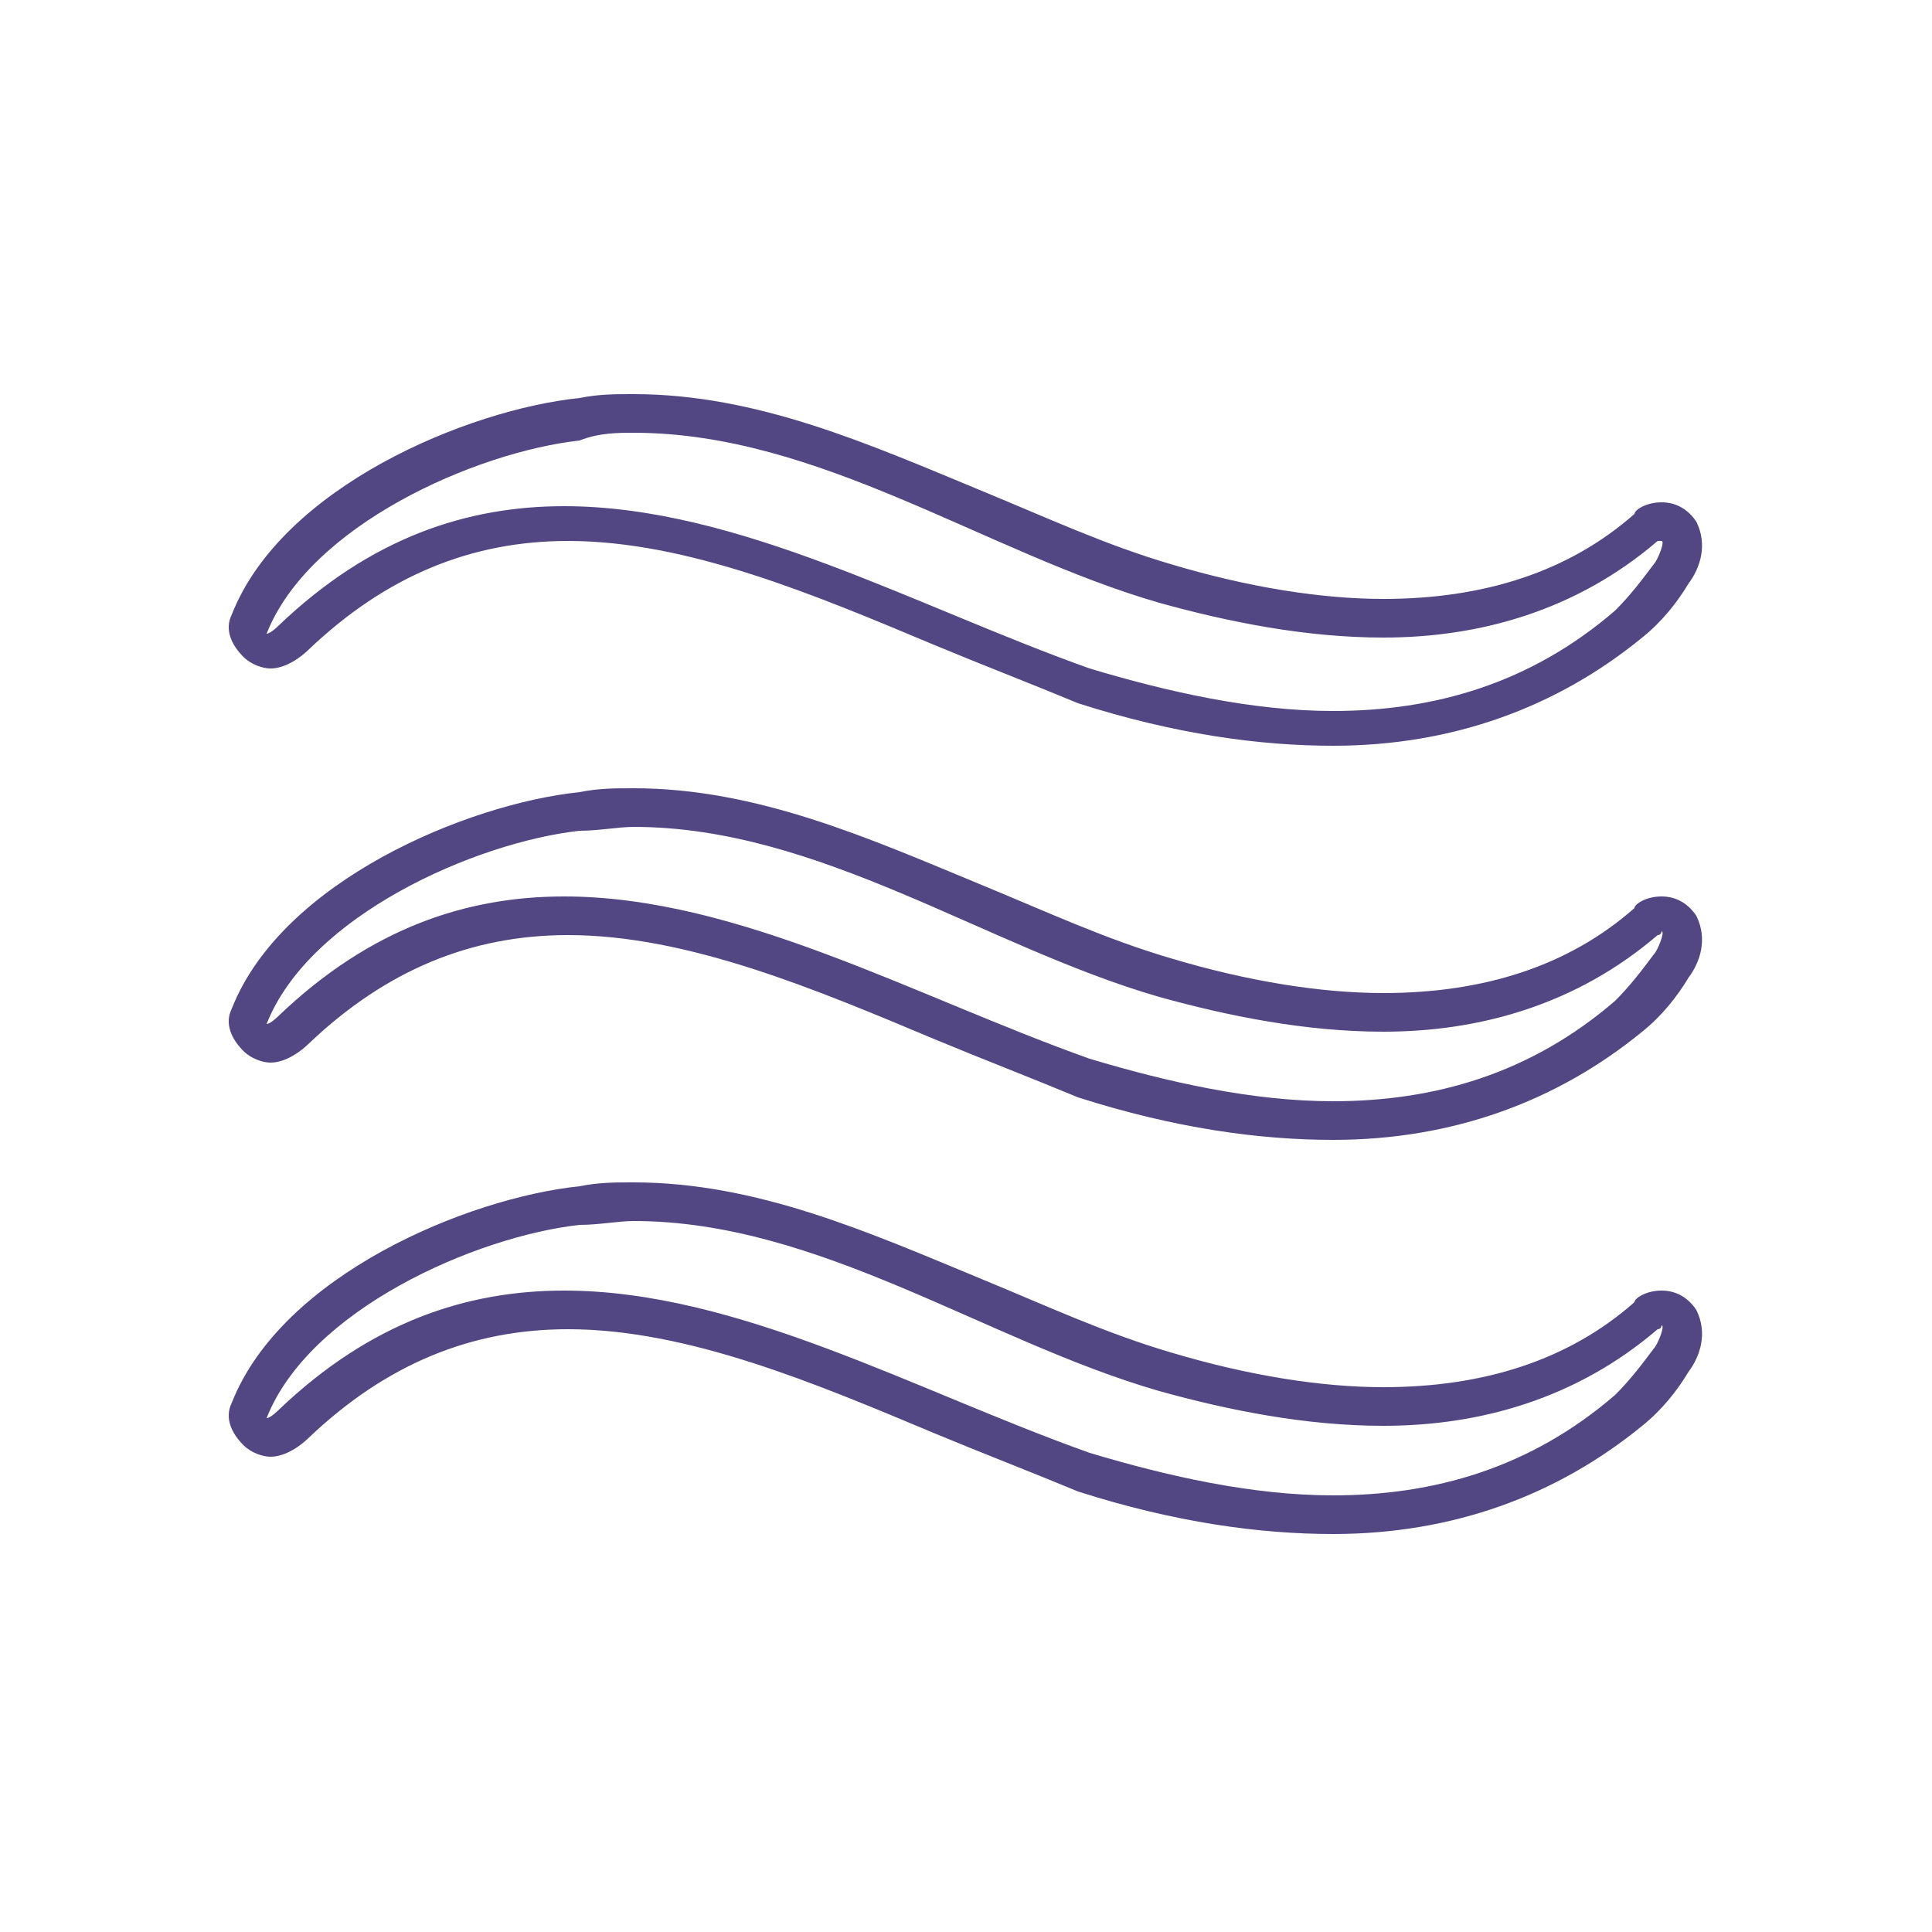
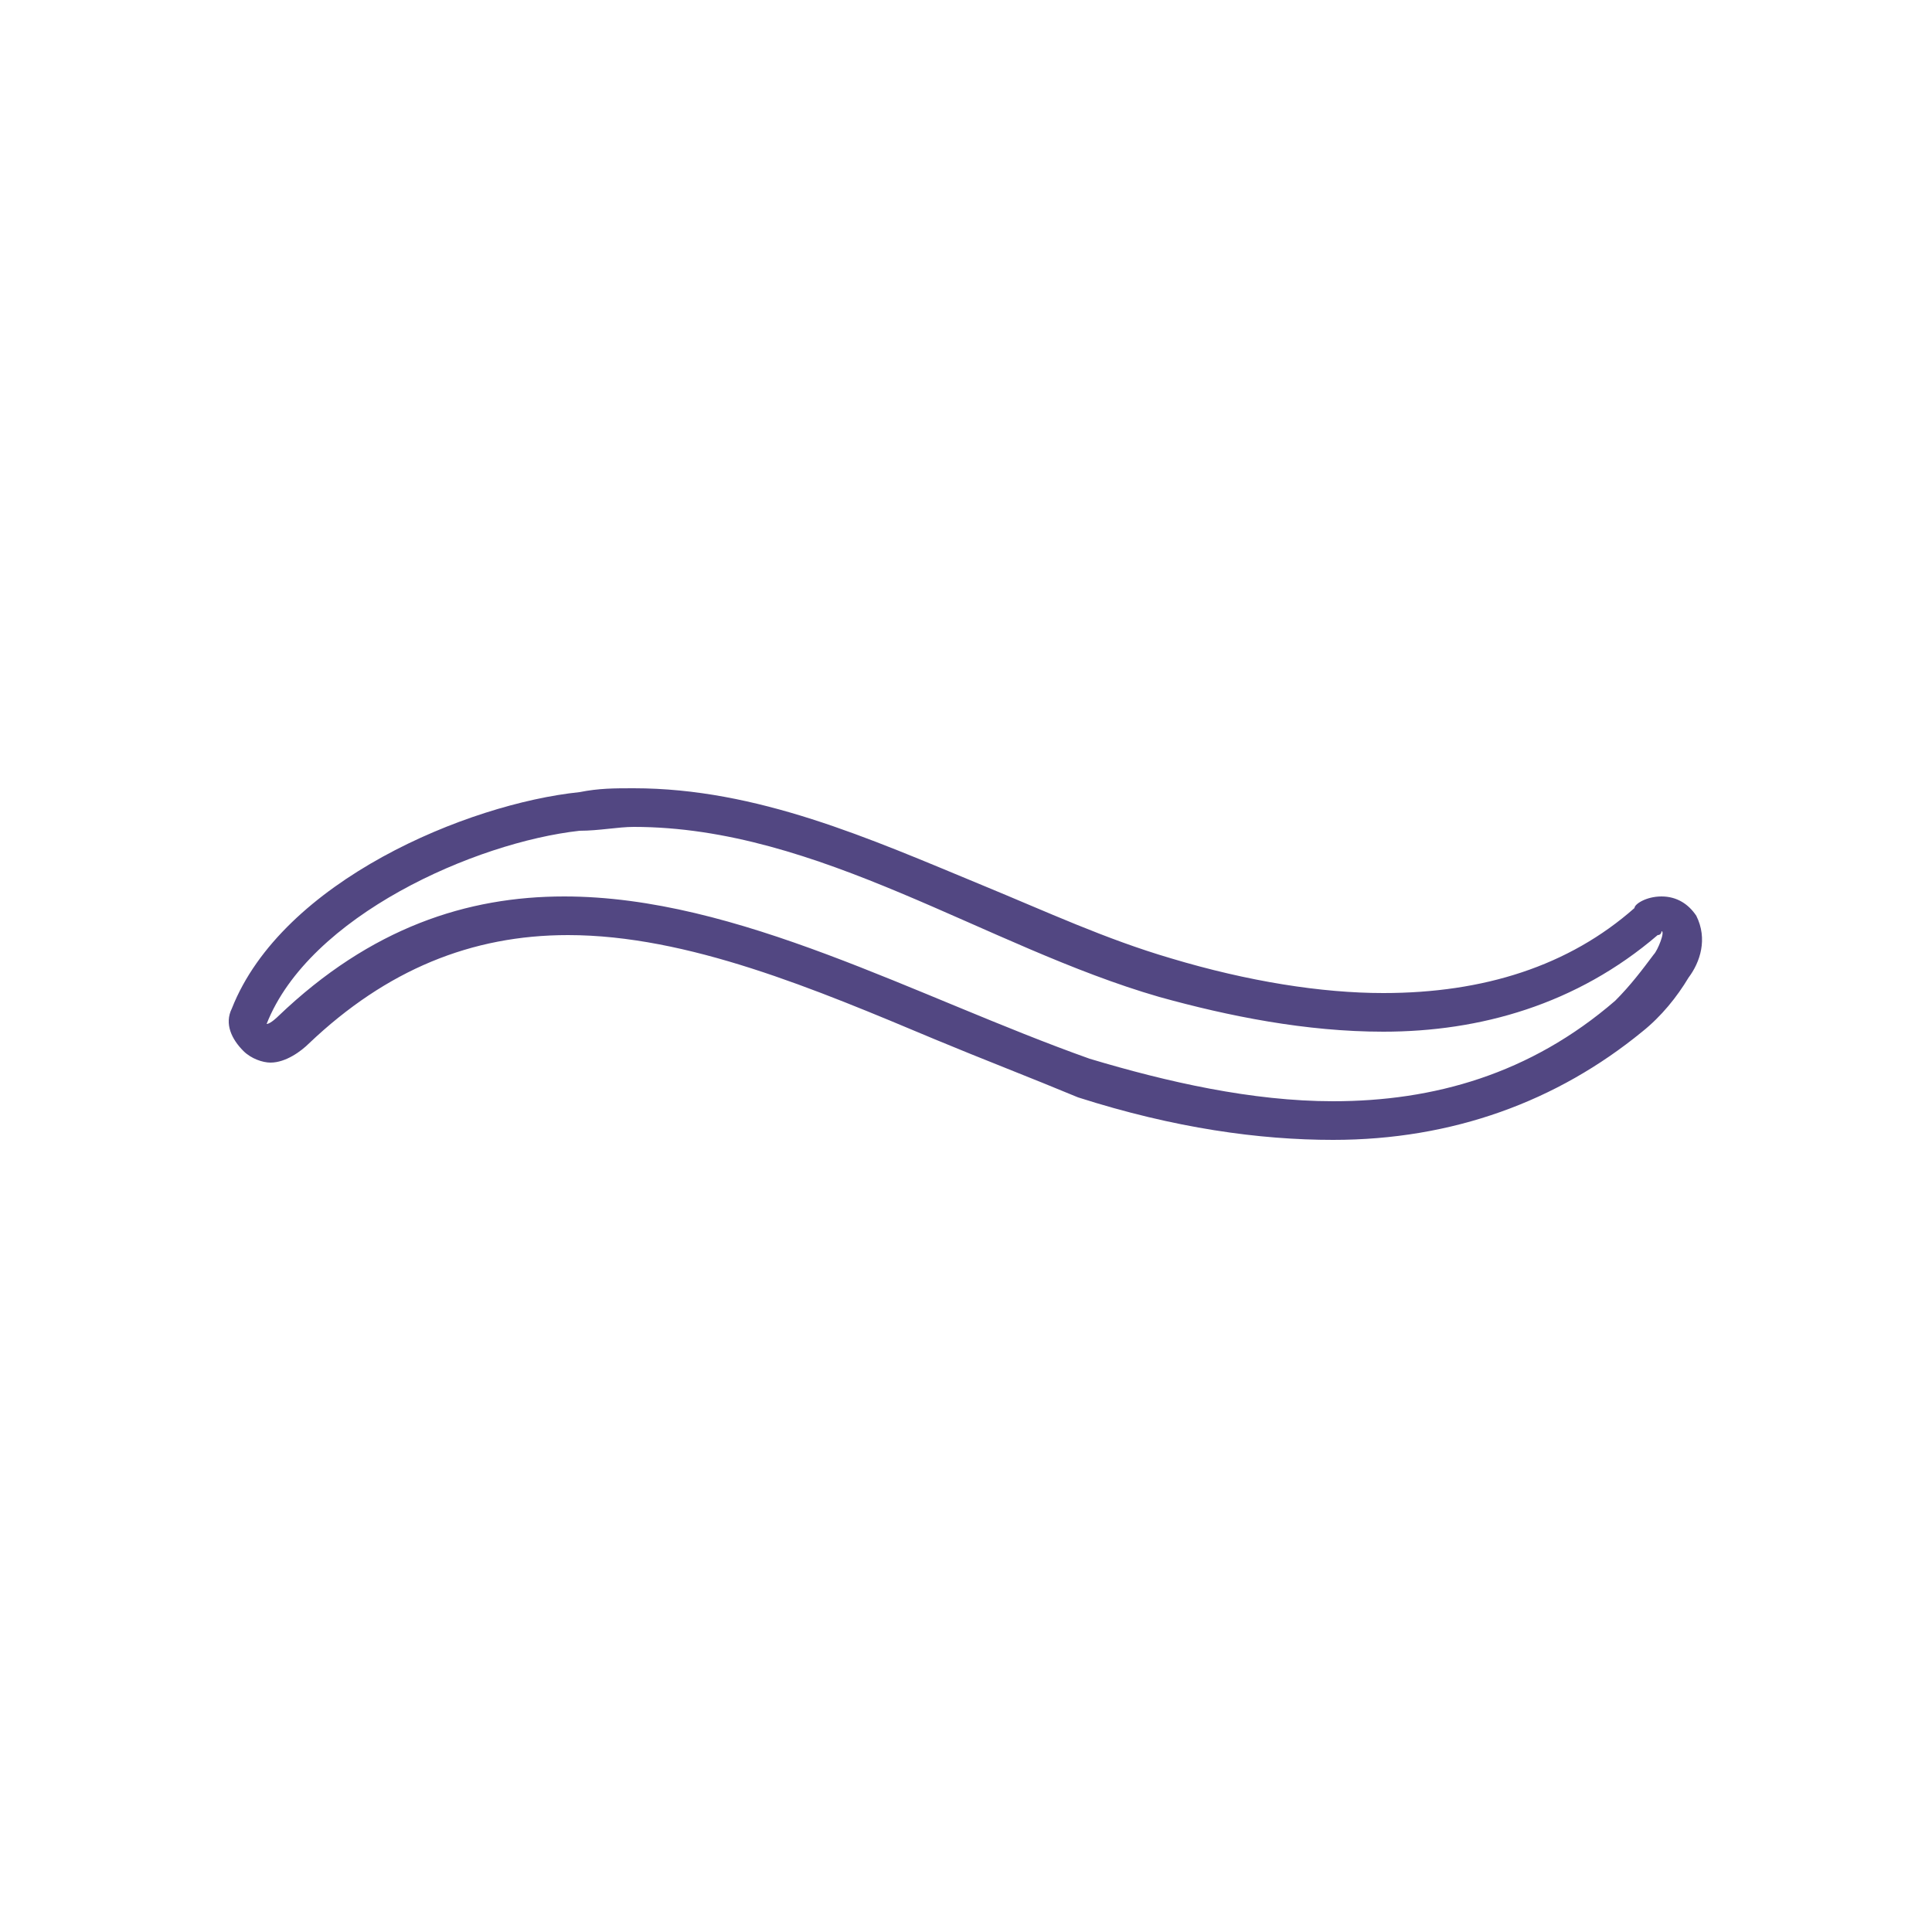
<svg xmlns="http://www.w3.org/2000/svg" version="1.1" id="レイヤー_1" x="0px" y="0px" width="50px" height="50px" viewBox="0 0 50 50" enable-background="new 0 0 50 50" xml:space="preserve">
  <g>
    <path fill="#524782" d="M16.4,21.4c4.8,0,9.1,3.1,13.6,4.4c1.8,0.5,3.8,0.9,5.8,0.9c2.5,0,5-0.7,7.1-2.5c0.1,0,0.1-0.1,0.1-0.1   c0.1,0-0.1,0.5-0.2,0.6c-0.3,0.4-0.6,0.8-1,1.2c-2.2,1.9-4.7,2.6-7.3,2.6c-2.1,0-4.3-0.5-6.3-1.1c-4.5-1.6-9.1-4.2-13.6-4.2   c-2.5,0-5,0.8-7.4,3.1c0,0-0.2,0.2-0.3,0.2c0,0,0,0,0,0c1.1-2.8,5.4-4.7,8.1-5C15.5,21.5,16,21.4,16.4,21.4 M16.4,20.4   c-0.5,0-0.9,0-1.4,0.1c-2.9,0.3-7.7,2.3-9,5.6c-0.2,0.4,0,0.8,0.3,1.1c0.2,0.2,0.5,0.3,0.7,0.3c0.4,0,0.8-0.3,1-0.5   c2-1.9,4.2-2.8,6.7-2.8c3.1,0,6.4,1.4,9.5,2.7c1.2,0.5,2.5,1,3.7,1.5c2.5,0.8,4.7,1.1,6.6,1.1c3.1,0,5.8-1,8-2.8   c0.5-0.4,0.9-0.9,1.2-1.4c0.3-0.4,0.5-1,0.2-1.6c-0.2-0.3-0.5-0.5-0.9-0.5c0,0,0,0,0,0c-0.4,0-0.7,0.2-0.7,0.3   c-1.7,1.5-3.9,2.2-6.5,2.2c-1.6,0-3.5-0.3-5.5-0.9c-1.7-0.5-3.2-1.2-4.9-1.9C22.5,21.7,19.6,20.4,16.4,20.4L16.4,20.4z" />
-     <path fill="#524782" d="M16.4,11.2c4.8,0,9.1,3.1,13.6,4.4c1.8,0.5,3.8,0.9,5.8,0.9c2.5,0,5-0.7,7.1-2.5C42.9,14,43,14,43,14   c0.1,0-0.1,0.5-0.2,0.6c-0.3,0.4-0.6,0.8-1,1.2c-2.2,1.9-4.7,2.6-7.3,2.6c-2.1,0-4.3-0.5-6.3-1.1c-4.5-1.6-9.1-4.2-13.6-4.2   c-2.5,0-5,0.8-7.4,3.1c0,0-0.2,0.2-0.3,0.2c0,0,0,0,0,0c1.1-2.8,5.4-4.7,8.1-5C15.5,11.2,16,11.2,16.4,11.2 M16.4,10.2   c-0.5,0-0.9,0-1.4,0.1c-2.9,0.3-7.7,2.3-9,5.6c-0.2,0.4,0,0.8,0.3,1.1c0.2,0.2,0.5,0.3,0.7,0.3c0.4,0,0.8-0.3,1-0.5   c2-1.9,4.2-2.8,6.7-2.8c3.1,0,6.4,1.4,9.5,2.7c1.2,0.5,2.5,1,3.7,1.5c2.5,0.8,4.7,1.1,6.6,1.1c3.1,0,5.8-1,8-2.8   c0.5-0.4,0.9-0.9,1.2-1.4c0.3-0.4,0.5-1,0.2-1.6C43.7,13.2,43.4,13,43,13c0,0,0,0,0,0c-0.4,0-0.7,0.2-0.7,0.3   c-1.7,1.5-3.9,2.2-6.5,2.2c-1.6,0-3.5-0.3-5.5-0.9c-1.7-0.5-3.2-1.2-4.9-1.9C22.5,11.5,19.6,10.2,16.4,10.2L16.4,10.2z" />
-     <path fill="#524782" d="M16.4,31.6c4.8,0,9.1,3.1,13.6,4.4c1.8,0.5,3.8,0.9,5.8,0.9c2.5,0,5-0.7,7.1-2.5c0.1,0,0.1-0.1,0.1-0.1   c0.1,0-0.1,0.5-0.2,0.6c-0.3,0.4-0.6,0.8-1,1.2c-2.2,1.9-4.7,2.6-7.3,2.6c-2.1,0-4.3-0.5-6.3-1.1c-4.5-1.6-9.1-4.2-13.6-4.2   c-2.5,0-5,0.8-7.4,3.1c0,0-0.2,0.2-0.3,0.2c0,0,0,0,0,0c1.1-2.8,5.4-4.7,8.1-5C15.5,31.7,16,31.6,16.4,31.6 M16.4,30.6   c-0.5,0-0.9,0-1.4,0.1c-2.9,0.3-7.7,2.3-9,5.6c-0.2,0.4,0,0.8,0.3,1.1c0.2,0.2,0.5,0.3,0.7,0.3c0.4,0,0.8-0.3,1-0.5   c2-1.9,4.2-2.8,6.7-2.8c3.1,0,6.4,1.4,9.5,2.7c1.2,0.5,2.5,1,3.7,1.5c2.5,0.8,4.7,1.1,6.6,1.1c3.1,0,5.8-1,8-2.8   c0.5-0.4,0.9-0.9,1.2-1.4c0.3-0.4,0.5-1,0.2-1.6c-0.2-0.3-0.5-0.5-0.9-0.5c0,0,0,0,0,0c-0.4,0-0.7,0.2-0.7,0.3   c-1.7,1.5-3.9,2.2-6.5,2.2c-1.6,0-3.5-0.3-5.5-0.9c-1.7-0.5-3.2-1.2-4.9-1.9C22.5,31.9,19.6,30.6,16.4,30.6L16.4,30.6z" />
  </g>
  <g>
</g>
  <g>
</g>
  <g>
</g>
  <g>
</g>
  <g>
</g>
  <g>
</g>
  <g>
</g>
  <g>
</g>
  <g>
</g>
  <g>
</g>
  <g>
</g>
  <g>
</g>
  <g>
</g>
  <g>
</g>
  <g>
</g>
</svg>